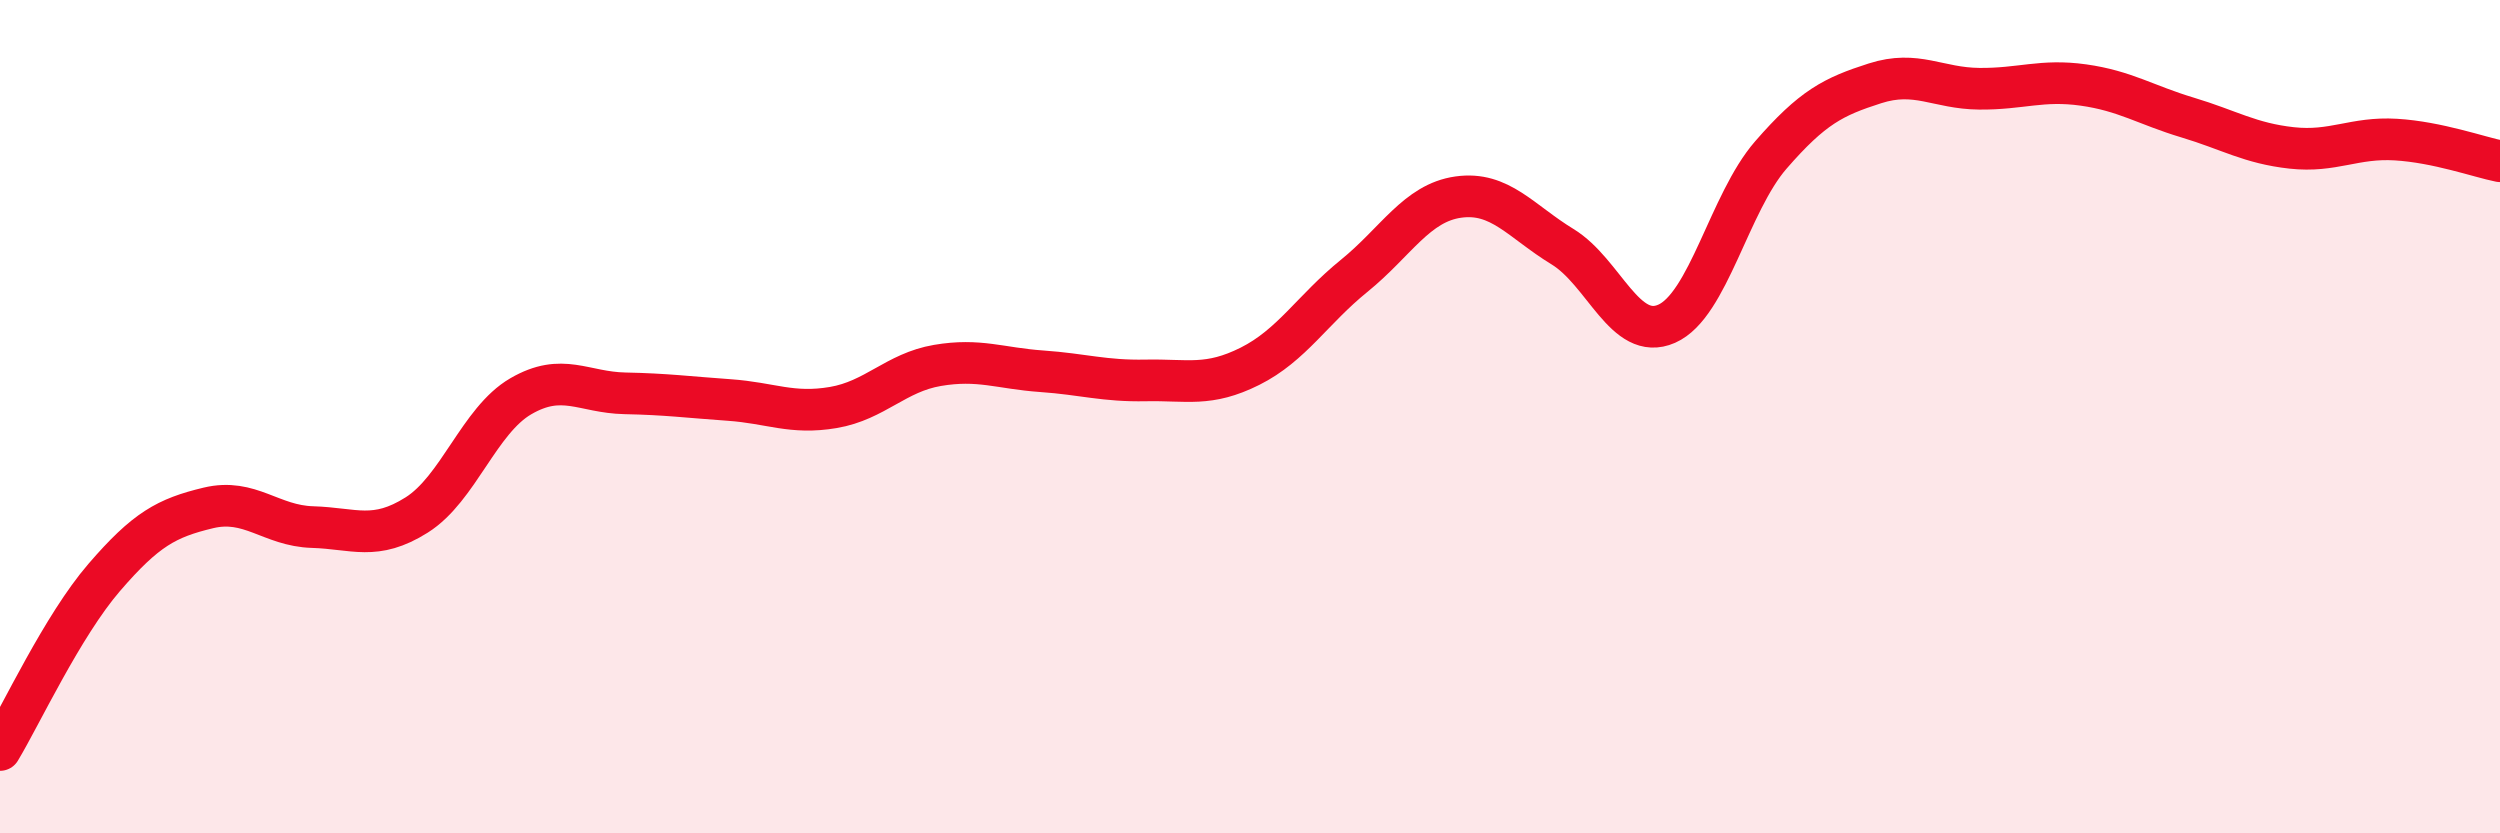
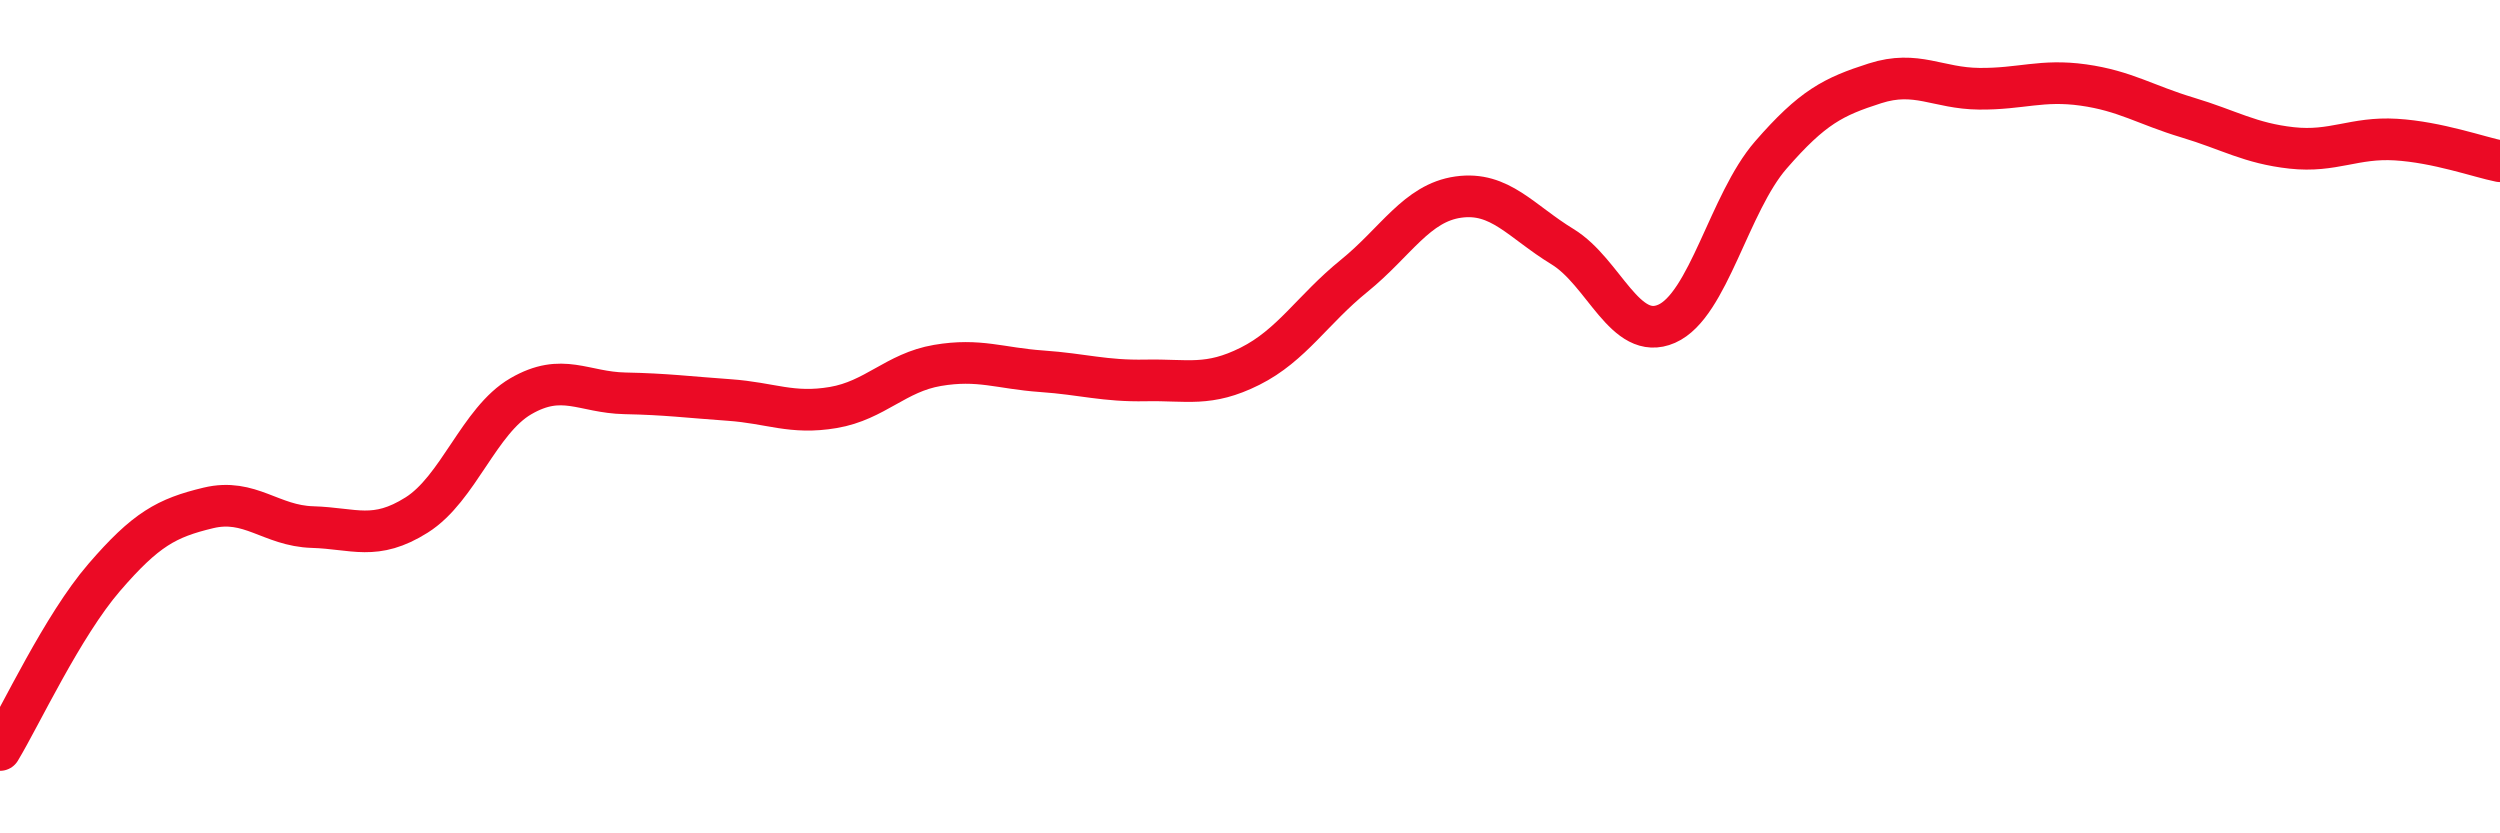
<svg xmlns="http://www.w3.org/2000/svg" width="60" height="20" viewBox="0 0 60 20">
-   <path d="M 0,18 C 0.5,17.17 1.5,15.02 2.5,13.86 C 3.5,12.7 4,12.43 5,12.19 C 6,11.95 6.5,12.62 7.5,12.65 C 8.5,12.68 9,12.99 10,12.36 C 11,11.73 11.5,10.09 12.5,9.51 C 13.5,8.93 14,9.42 15,9.44 C 16,9.46 16.5,9.53 17.5,9.6 C 18.5,9.67 19,9.95 20,9.78 C 21,9.61 21.5,8.94 22.5,8.77 C 23.5,8.6 24,8.84 25,8.91 C 26,8.98 26.5,9.15 27.5,9.13 C 28.5,9.11 29,9.29 30,8.79 C 31,8.29 31.5,7.43 32.5,6.62 C 33.5,5.81 34,4.87 35,4.73 C 36,4.59 36.5,5.31 37.5,5.92 C 38.5,6.53 39,8.21 40,7.77 C 41,7.33 41.5,4.87 42.5,3.72 C 43.5,2.57 44,2.32 45,2 C 46,1.68 46.5,2.12 47.5,2.13 C 48.5,2.14 49,1.9 50,2.04 C 51,2.18 51.5,2.52 52.5,2.82 C 53.5,3.12 54,3.44 55,3.55 C 56,3.66 56.5,3.29 57.5,3.35 C 58.5,3.41 59.5,3.77 60,3.87L60 20L0 20Z" fill="#EB0A25" opacity="0.1" stroke-linecap="round" stroke-linejoin="round" />
  <path d="M 0,18 C 0.5,17.17 1.5,15.02 2.5,13.86 C 3.5,12.7 4,12.43 5,12.19 C 6,11.95 6.5,12.62 7.5,12.65 C 8.5,12.68 9,12.99 10,12.36 C 11,11.73 11.5,10.09 12.5,9.51 C 13.5,8.93 14,9.42 15,9.44 C 16,9.46 16.5,9.53 17.5,9.6 C 18.5,9.67 19,9.95 20,9.78 C 21,9.61 21.5,8.94 22.5,8.77 C 23.5,8.6 24,8.84 25,8.91 C 26,8.98 26.5,9.15 27.5,9.13 C 28.5,9.11 29,9.29 30,8.79 C 31,8.29 31.5,7.43 32.5,6.62 C 33.5,5.81 34,4.87 35,4.73 C 36,4.59 36.5,5.31 37.5,5.92 C 38.5,6.53 39,8.21 40,7.77 C 41,7.33 41.5,4.87 42.5,3.72 C 43.5,2.57 44,2.32 45,2 C 46,1.68 46.5,2.12 47.5,2.13 C 48.5,2.14 49,1.9 50,2.04 C 51,2.18 51.5,2.52 52.5,2.82 C 53.5,3.12 54,3.44 55,3.55 C 56,3.66 56.5,3.29 57.5,3.35 C 58.5,3.41 59.5,3.77 60,3.87" stroke="#EB0A25" stroke-width="1" fill="none" stroke-linecap="round" stroke-linejoin="round" />
</svg>